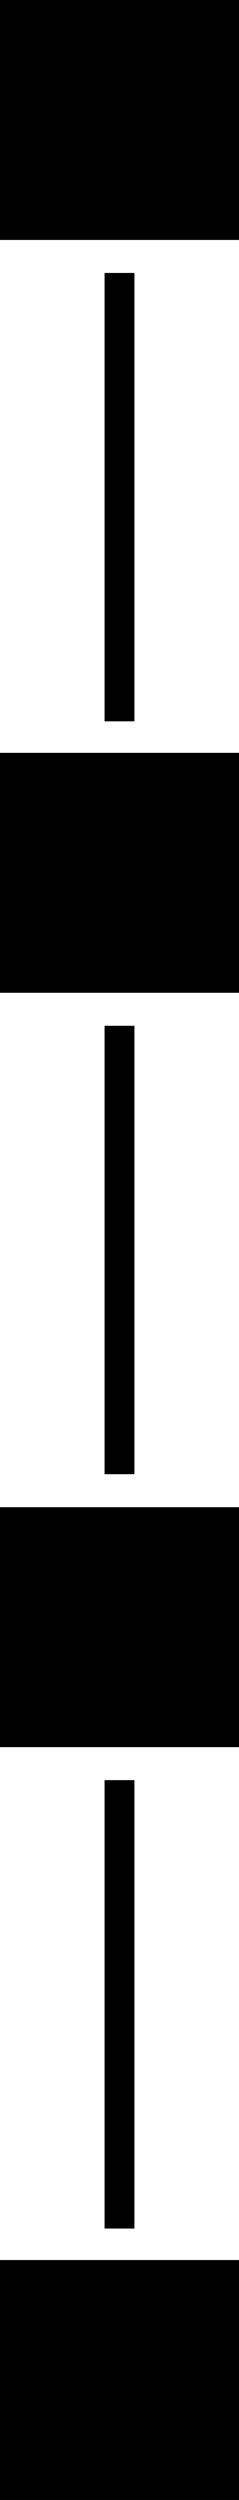
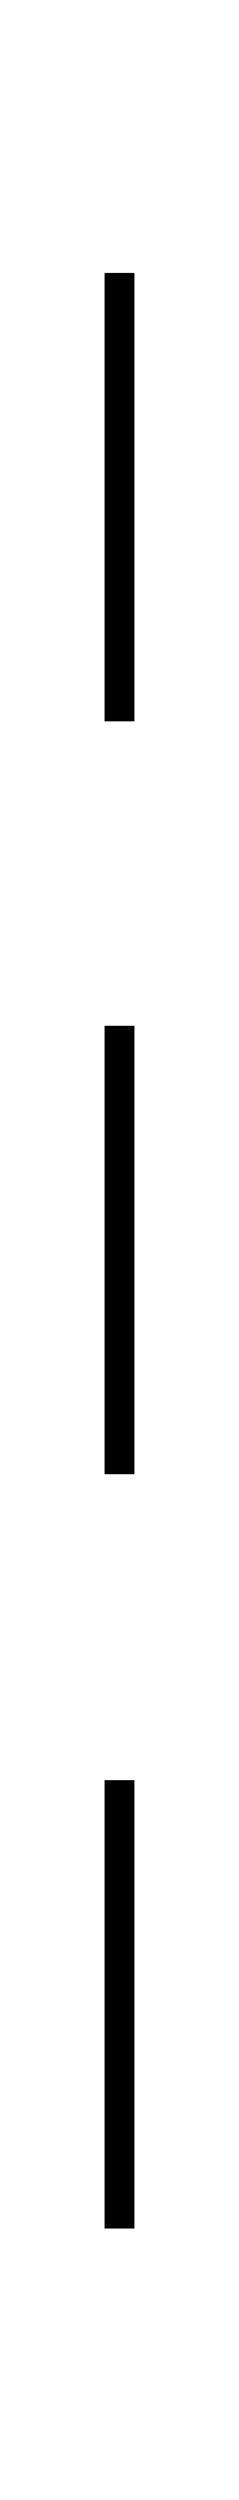
<svg xmlns="http://www.w3.org/2000/svg" height="166.7" preserveAspectRatio="xMidYMid meet" version="1.0" viewBox="0.0 0.0 16.0 166.7" width="16.0" zoomAndPan="magnify">
  <g id="change1_1">
    <path d="M9,48.1H7V18.2h2V48.1z M9,98.3H7V68.4h2V98.3z M9,148.6H7v-29.9h2V148.6z" fill="inherit" />
  </g>
  <g id="change1_2">
-     <path d="M16,16H0V0h16V16z M16,50.2H0v16h16V50.2z M16,100.5H0v16h16V100.5z M16,150.7H0v16h16V150.7z" fill="inherit" />
-   </g>
+     </g>
</svg>